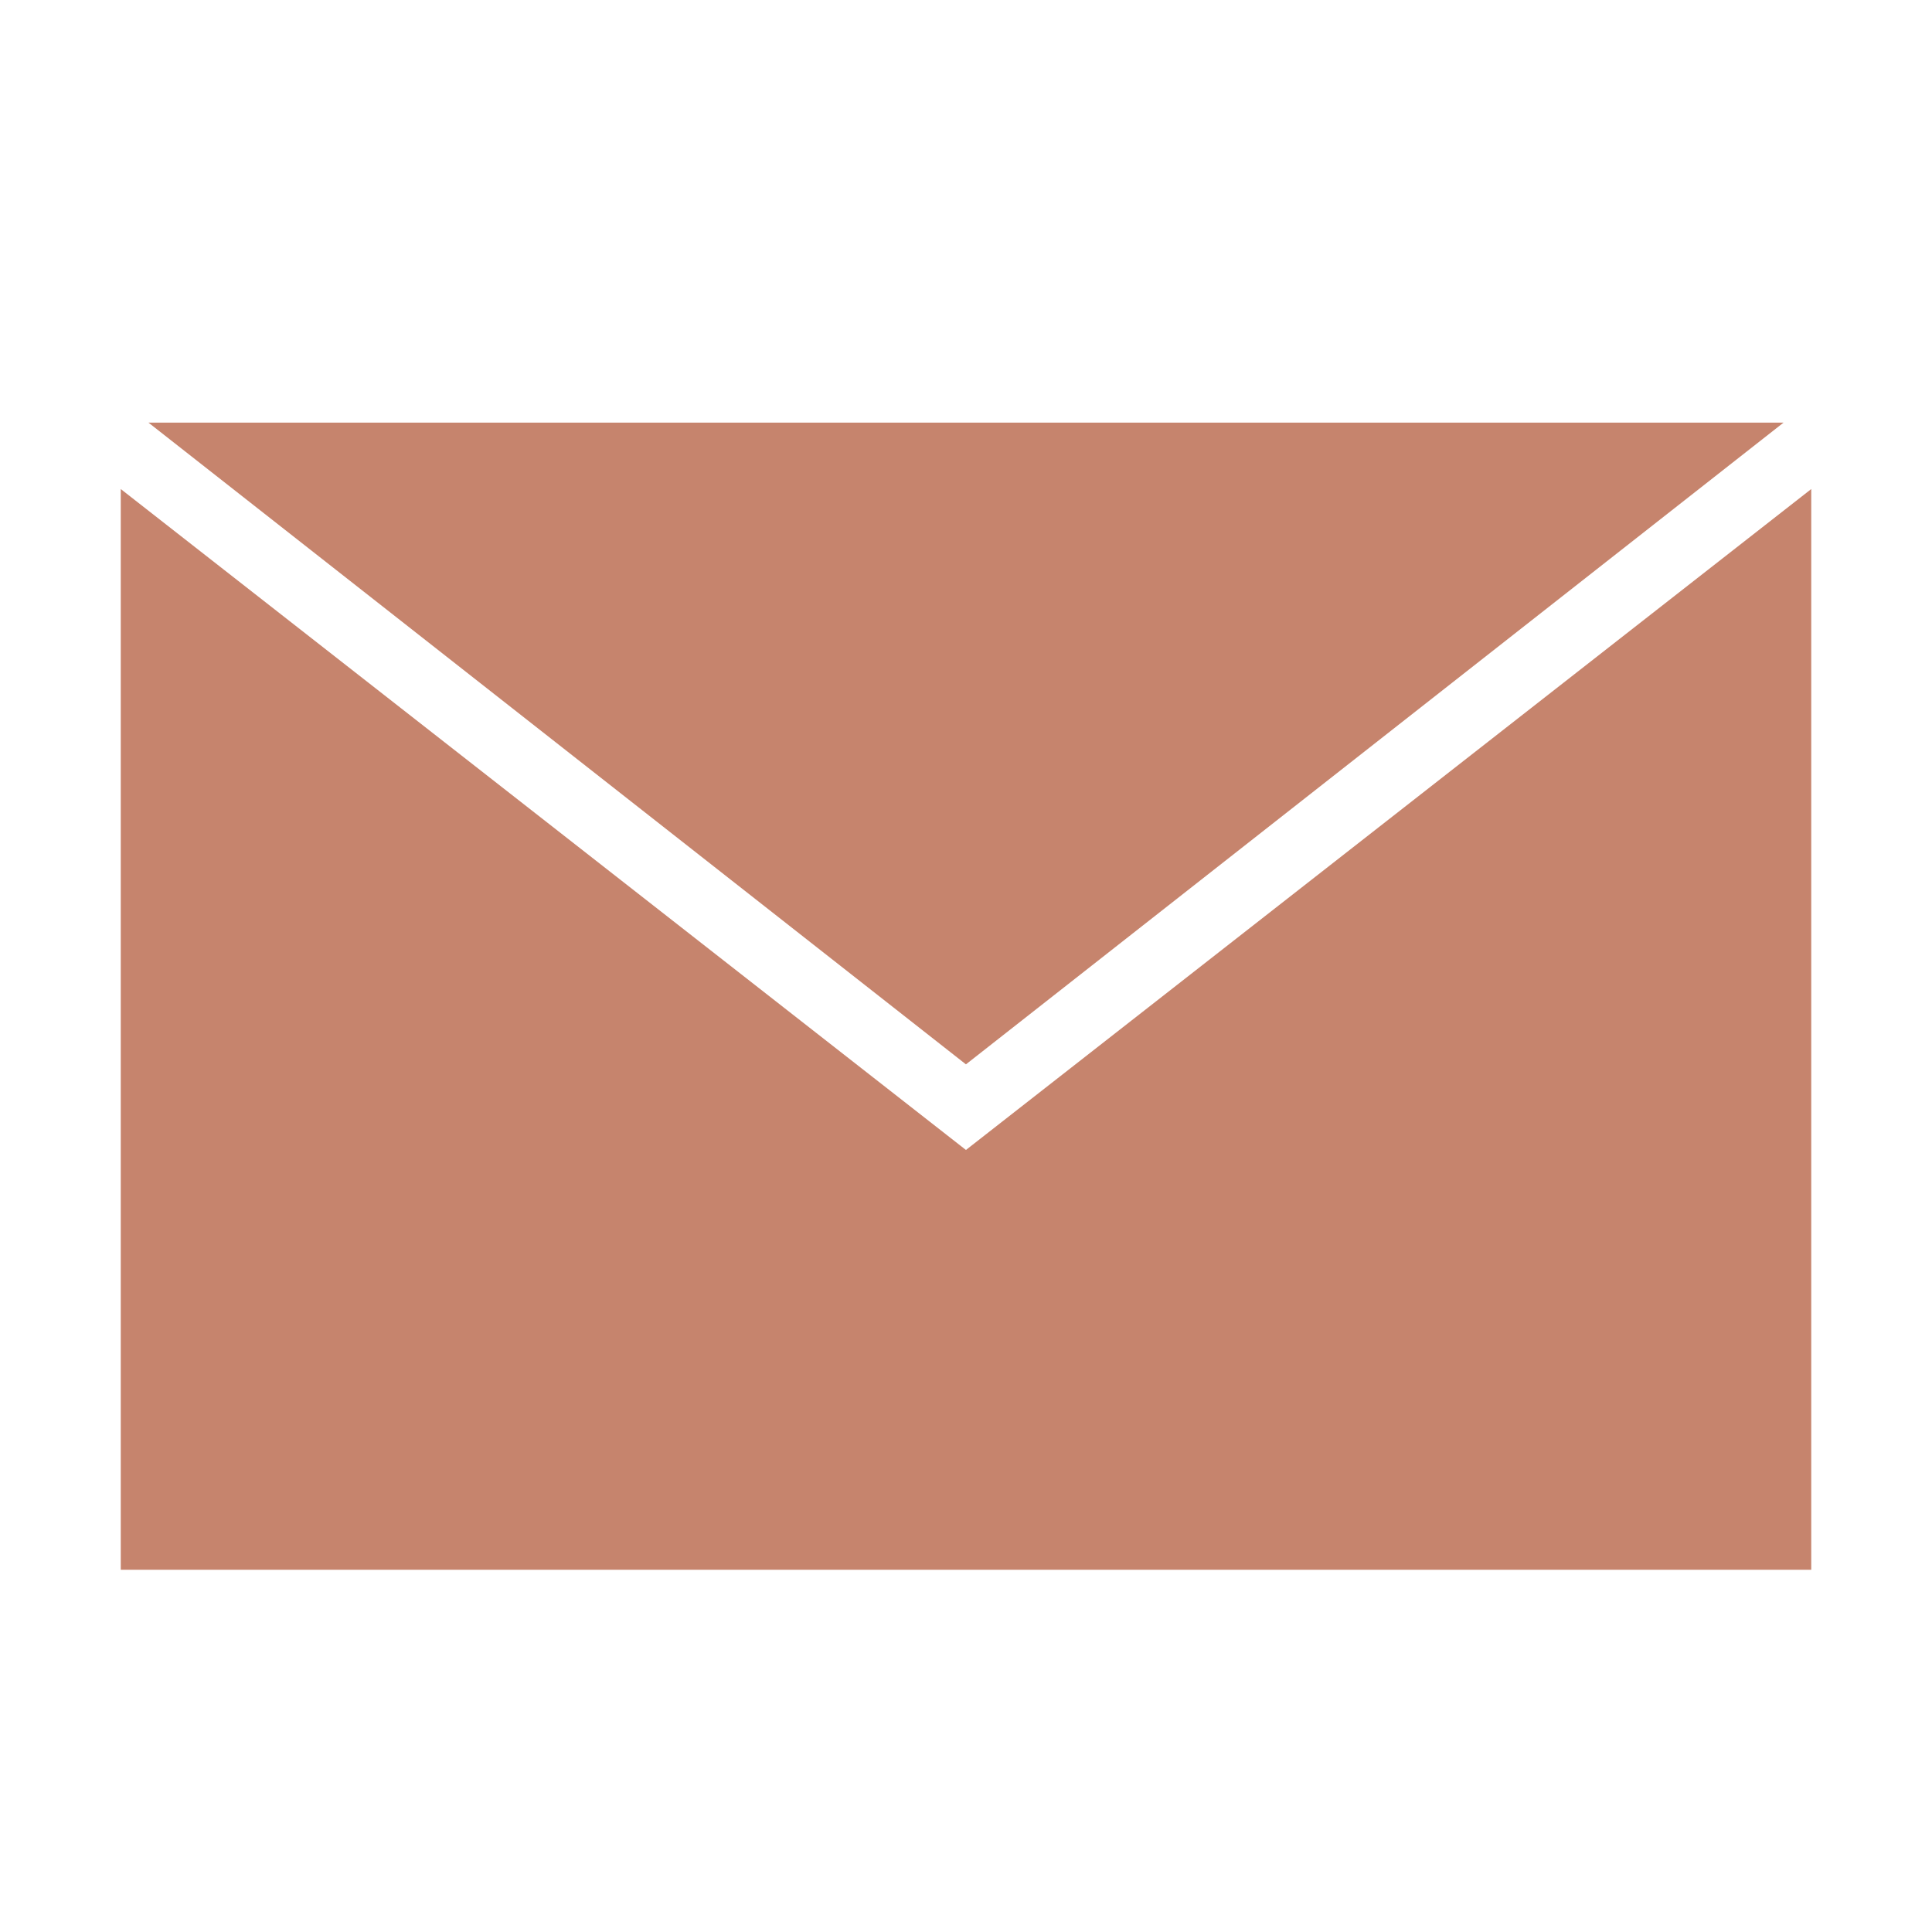
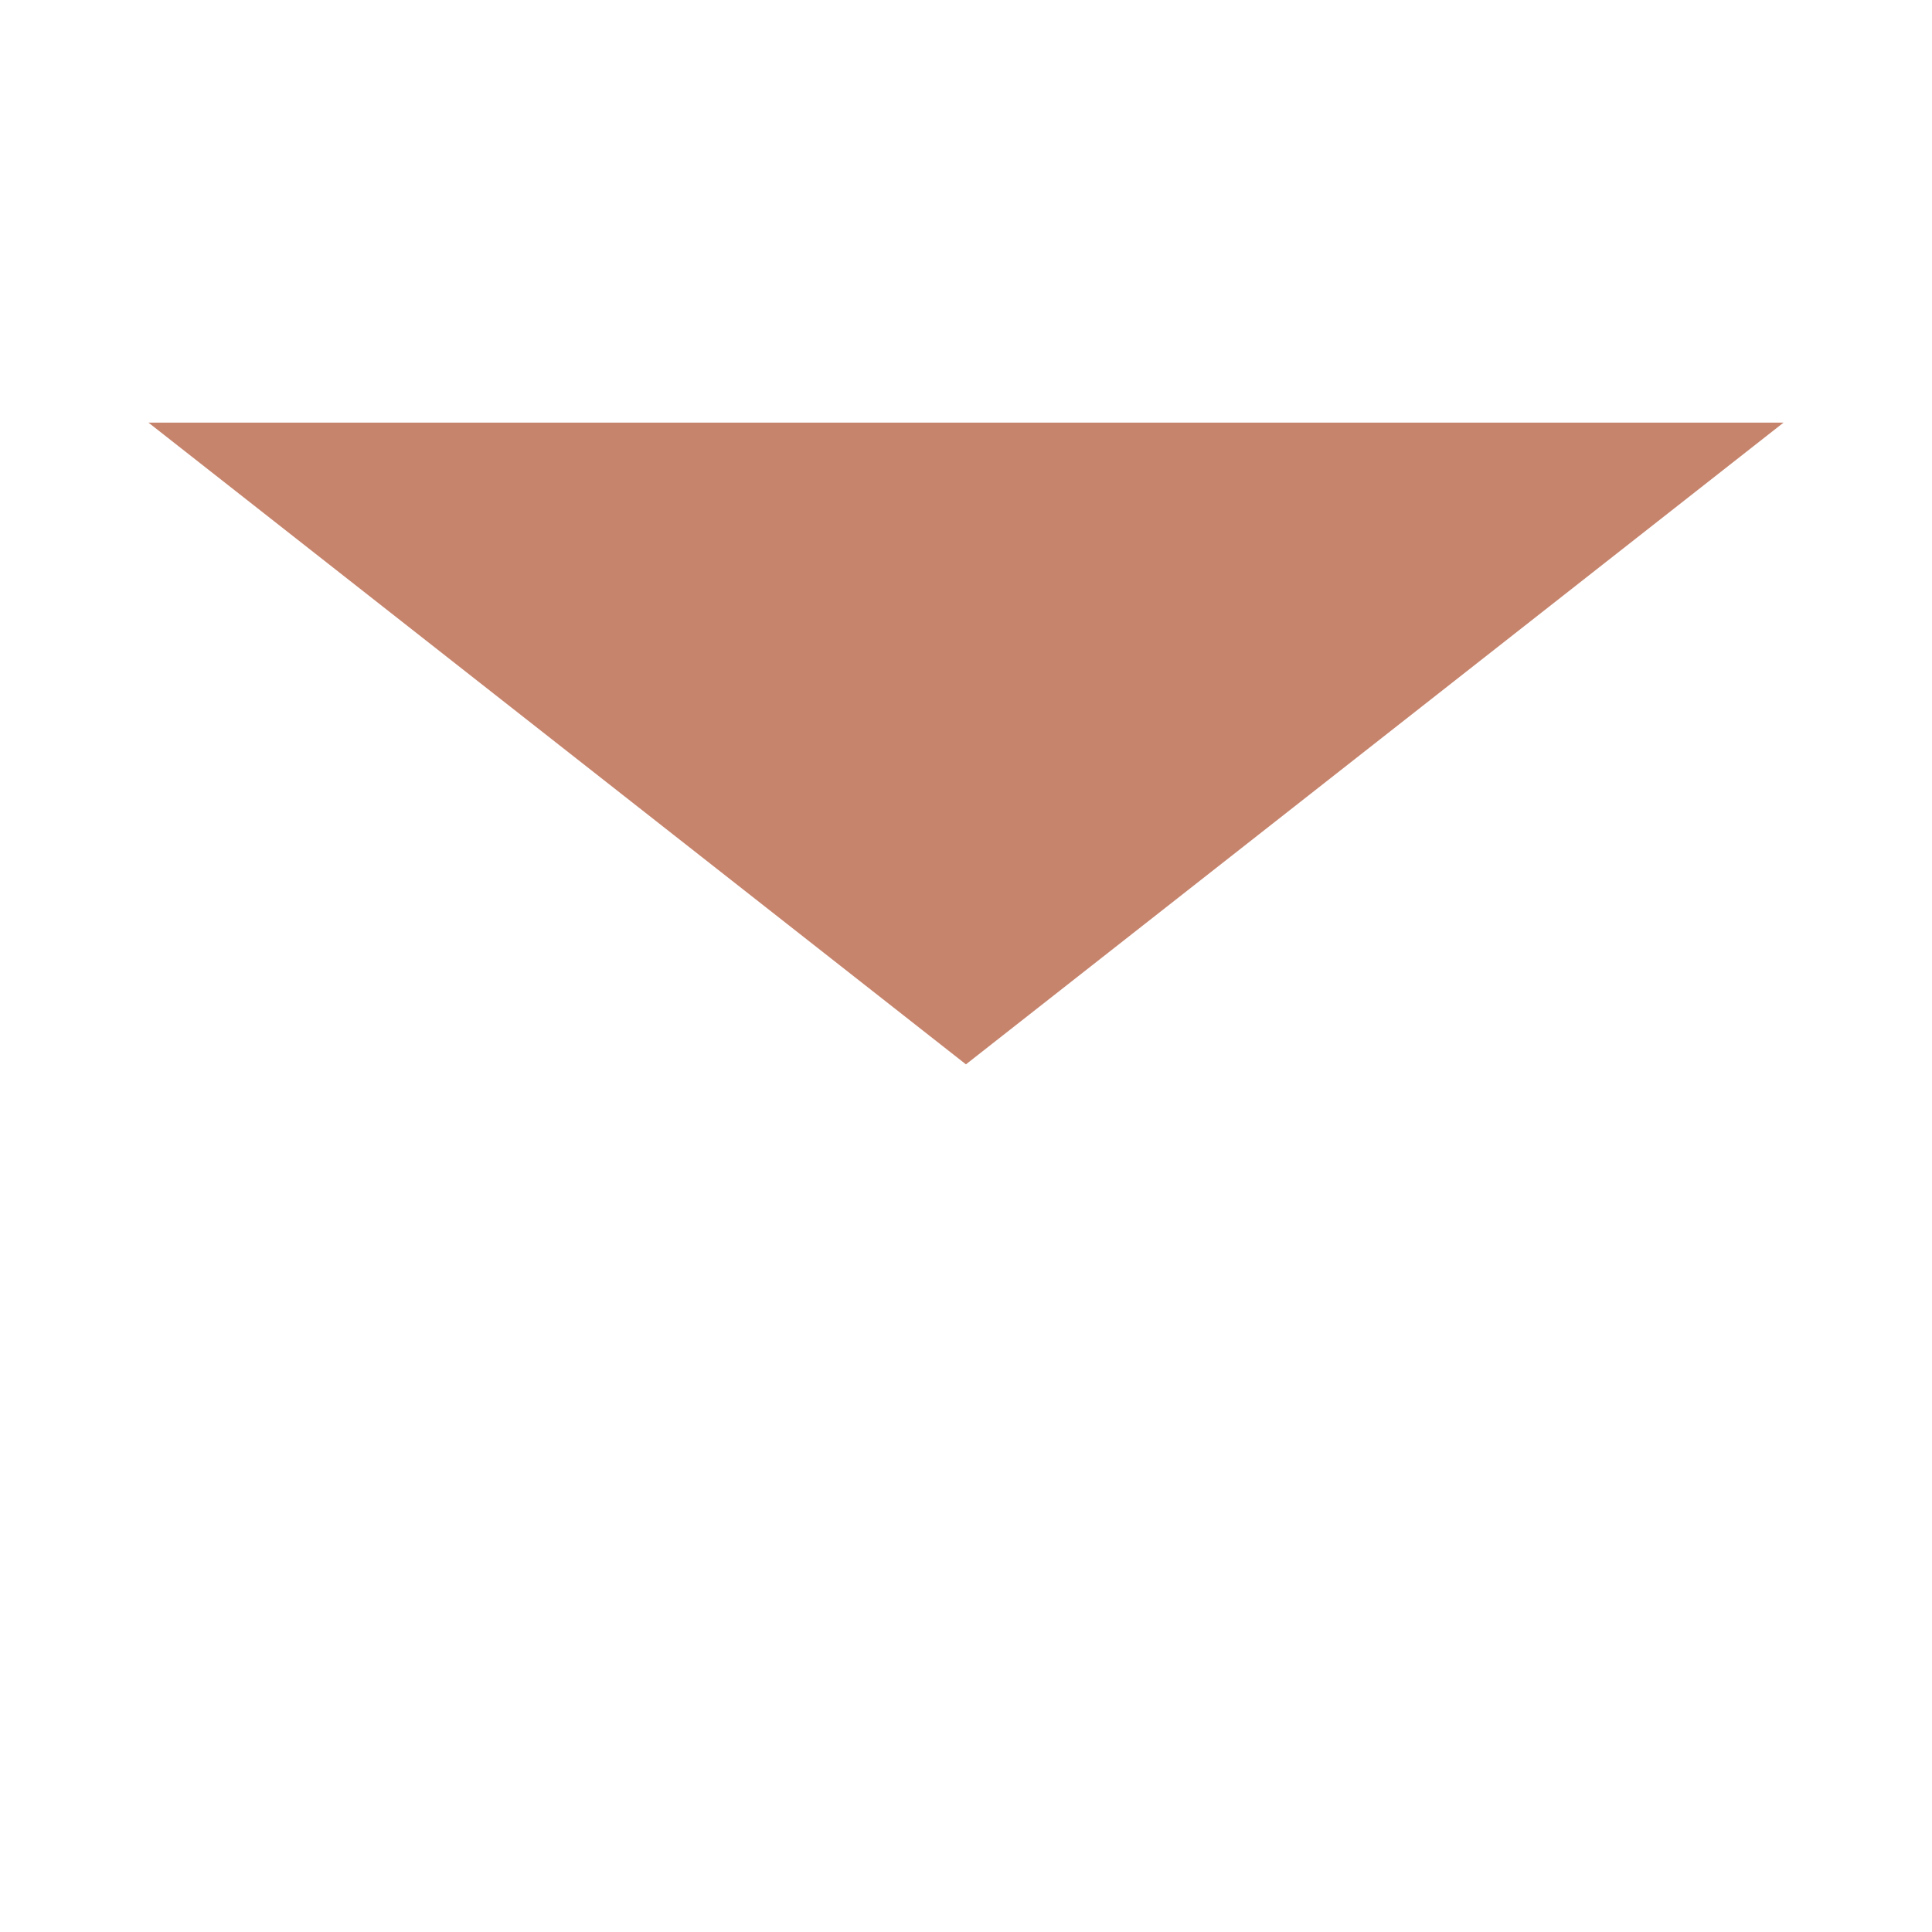
<svg xmlns="http://www.w3.org/2000/svg" width="32" height="32" viewBox="0 0 32 32" fill="none">
  <path fill-rule="evenodd" clip-rule="evenodd" d="M15.999 17.629L29.541 7H2.459L15.999 17.629Z" fill="#C6846D" />
-   <path fill-rule="evenodd" clip-rule="evenodd" d="M30 8.1L15.999 19.047L2 8.1V26H30V8.1Z" fill="#C6846D" />
</svg>